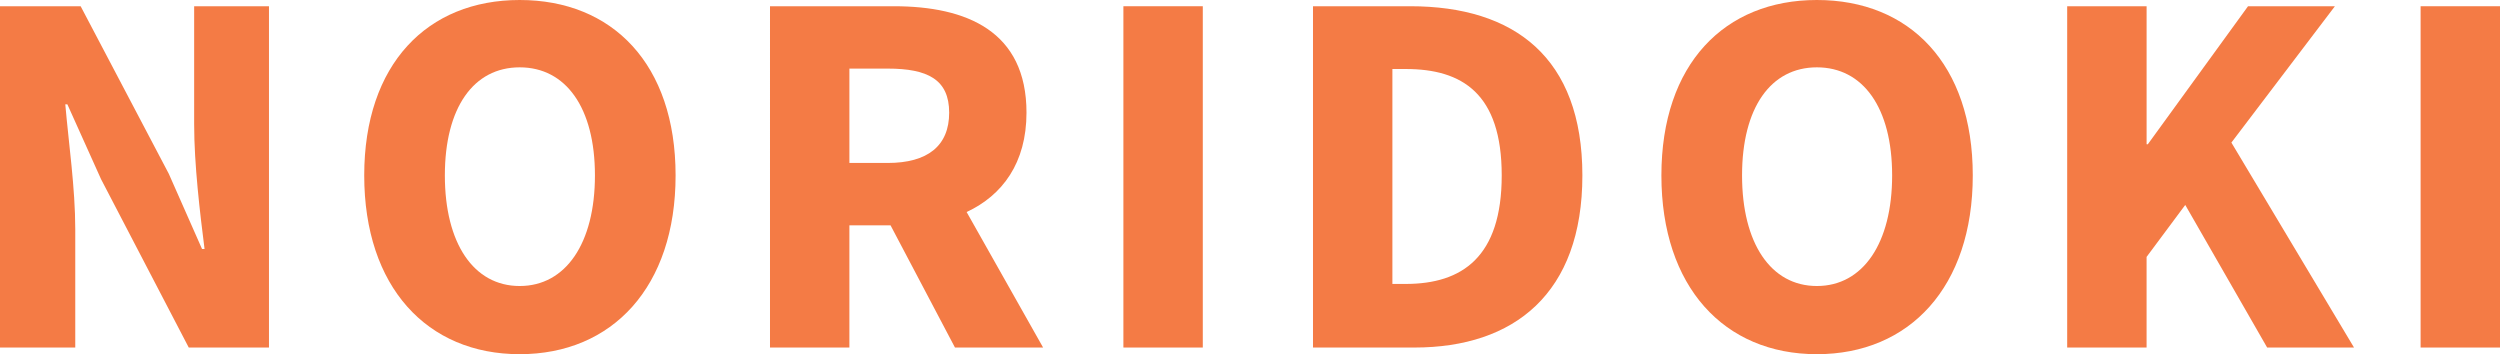
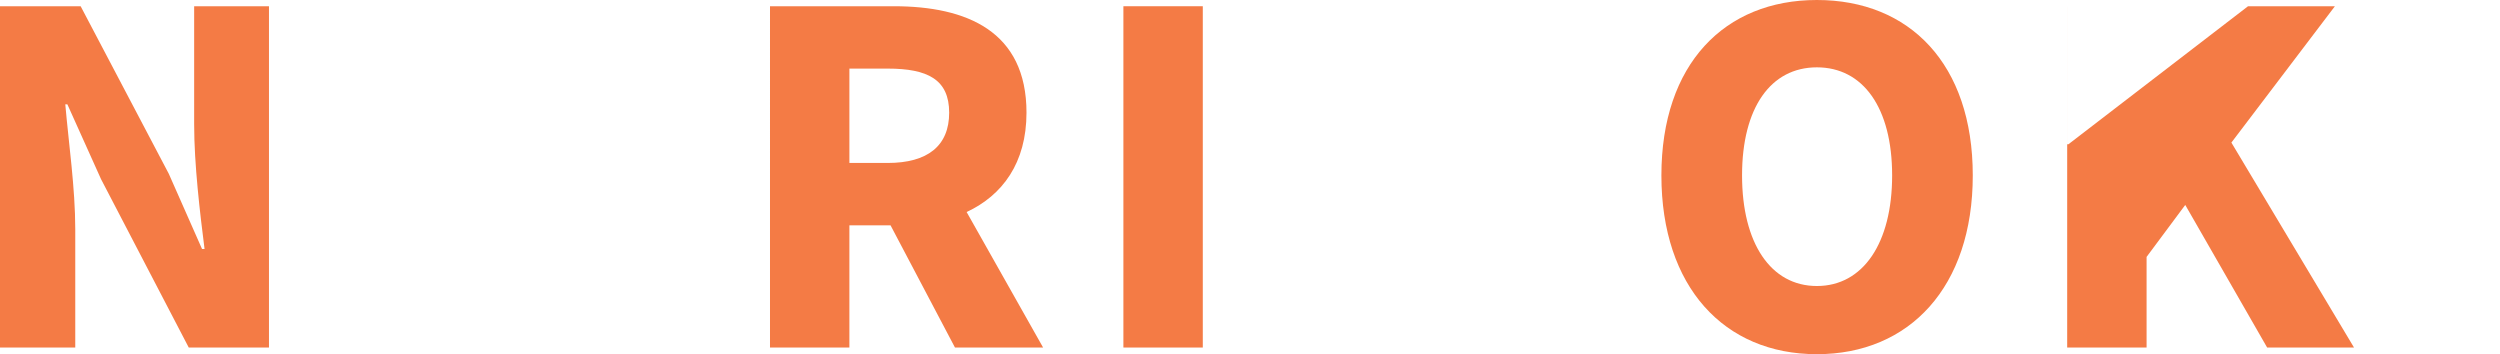
<svg xmlns="http://www.w3.org/2000/svg" id="_イヤー_2" viewBox="0 0 216.467 30.668">
  <defs>
    <style>.cls-1{fill:#f47b45;}</style>
  </defs>
  <g id="contents">
    <g>
      <path class="cls-1" d="M0,.54H6.983l7.632,14.506,2.879,6.515h.217c-.396-3.131-.9-7.307-.9-10.798V.54h6.479V30.092h-6.947l-7.594-14.578-2.916-6.479h-.18c.287,3.312,.863,7.271,.863,10.799v10.259H0V.54Z" />
-       <path class="cls-1" d="M44.998,0c8.027,0,13.499,5.543,13.499,15.19s-5.472,15.478-13.499,15.478-13.461-5.831-13.461-15.478S37.008,0,44.998,0Zm0,24.765c3.996,0,6.516-3.708,6.516-9.575s-2.52-9.359-6.516-9.359-6.479,3.492-6.479,9.359,2.484,9.575,6.479,9.575Z" />
      <path class="cls-1" d="M66.672,.54h10.727c6.299,0,11.482,2.16,11.482,9.215,0,4.355-2.088,7.163-5.184,8.603l6.623,11.735h-7.631l-5.579-10.583h-3.563v10.583h-6.875V.54Zm10.187,13.57c3.456,0,5.327-1.476,5.327-4.355s-1.871-3.816-5.327-3.816h-3.312V14.11h3.312Z" />
      <path class="cls-1" d="M97.271,.54h6.875V30.092h-6.875V.54Z" />
-       <path class="cls-1" d="M113.688,.54h8.423c8.999,0,14.902,4.427,14.902,14.65s-5.903,14.902-14.542,14.902h-8.783V.54Zm8.027,24.045c4.895,0,8.314-2.34,8.314-9.395,0-7.091-3.42-9.215-8.314-9.215h-1.152V24.585h1.152Z" />
      <path class="cls-1" d="M157.318,0c8.027,0,13.498,5.543,13.498,15.19s-5.471,15.478-13.498,15.478-13.463-5.831-13.463-15.478,5.472-15.19,13.463-15.19Zm0,24.765c3.995,0,6.516-3.708,6.516-9.575s-2.521-9.359-6.516-9.359-6.479,3.492-6.479,9.359,2.483,9.575,6.479,9.575Z" />
-       <path class="cls-1" d="M178.992,.54h6.875V12.49h.107L194.65,.54h7.522l-8.963,11.806,10.618,17.746h-7.522l-7.091-12.347-3.348,4.5v7.847h-6.875V.54Z" />
-       <path class="cls-1" d="M209.592,.54h6.875V30.092h-6.875V.54Z" />
+       <path class="cls-1" d="M178.992,.54V12.49h.107L194.65,.54h7.522l-8.963,11.806,10.618,17.746h-7.522l-7.091-12.347-3.348,4.5v7.847h-6.875V.54Z" />
    </g>
  </g>
</svg>